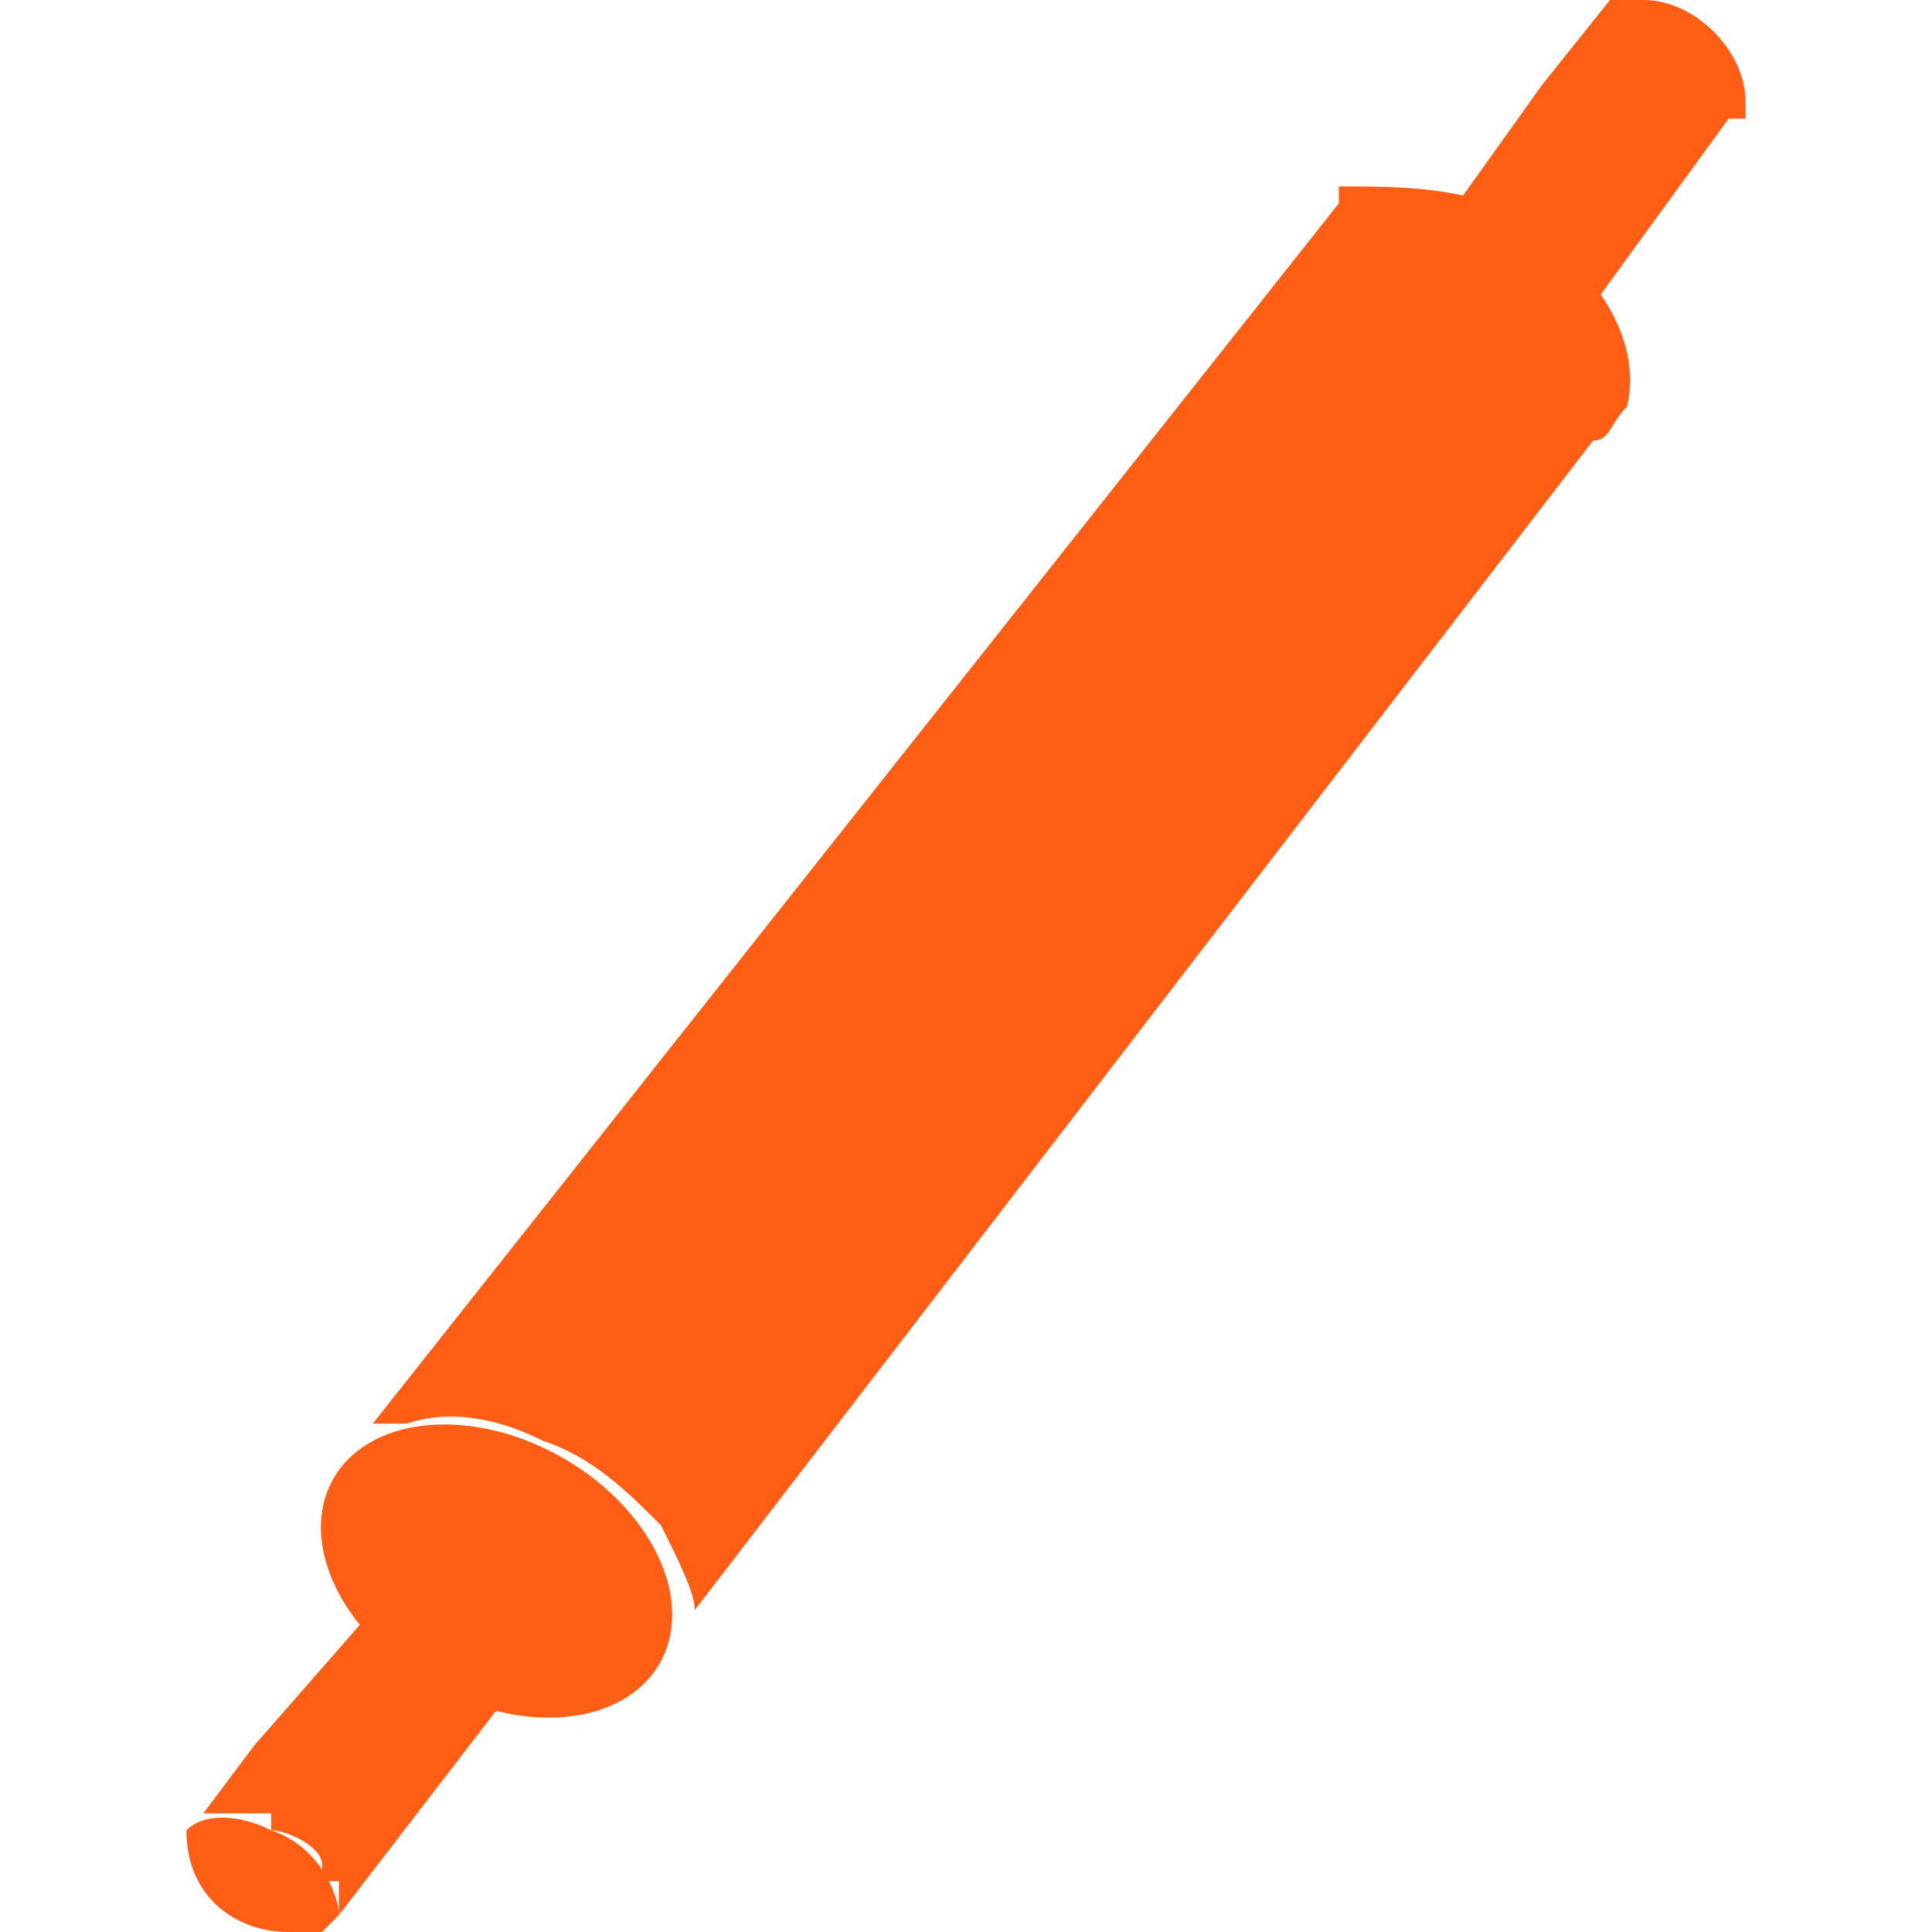
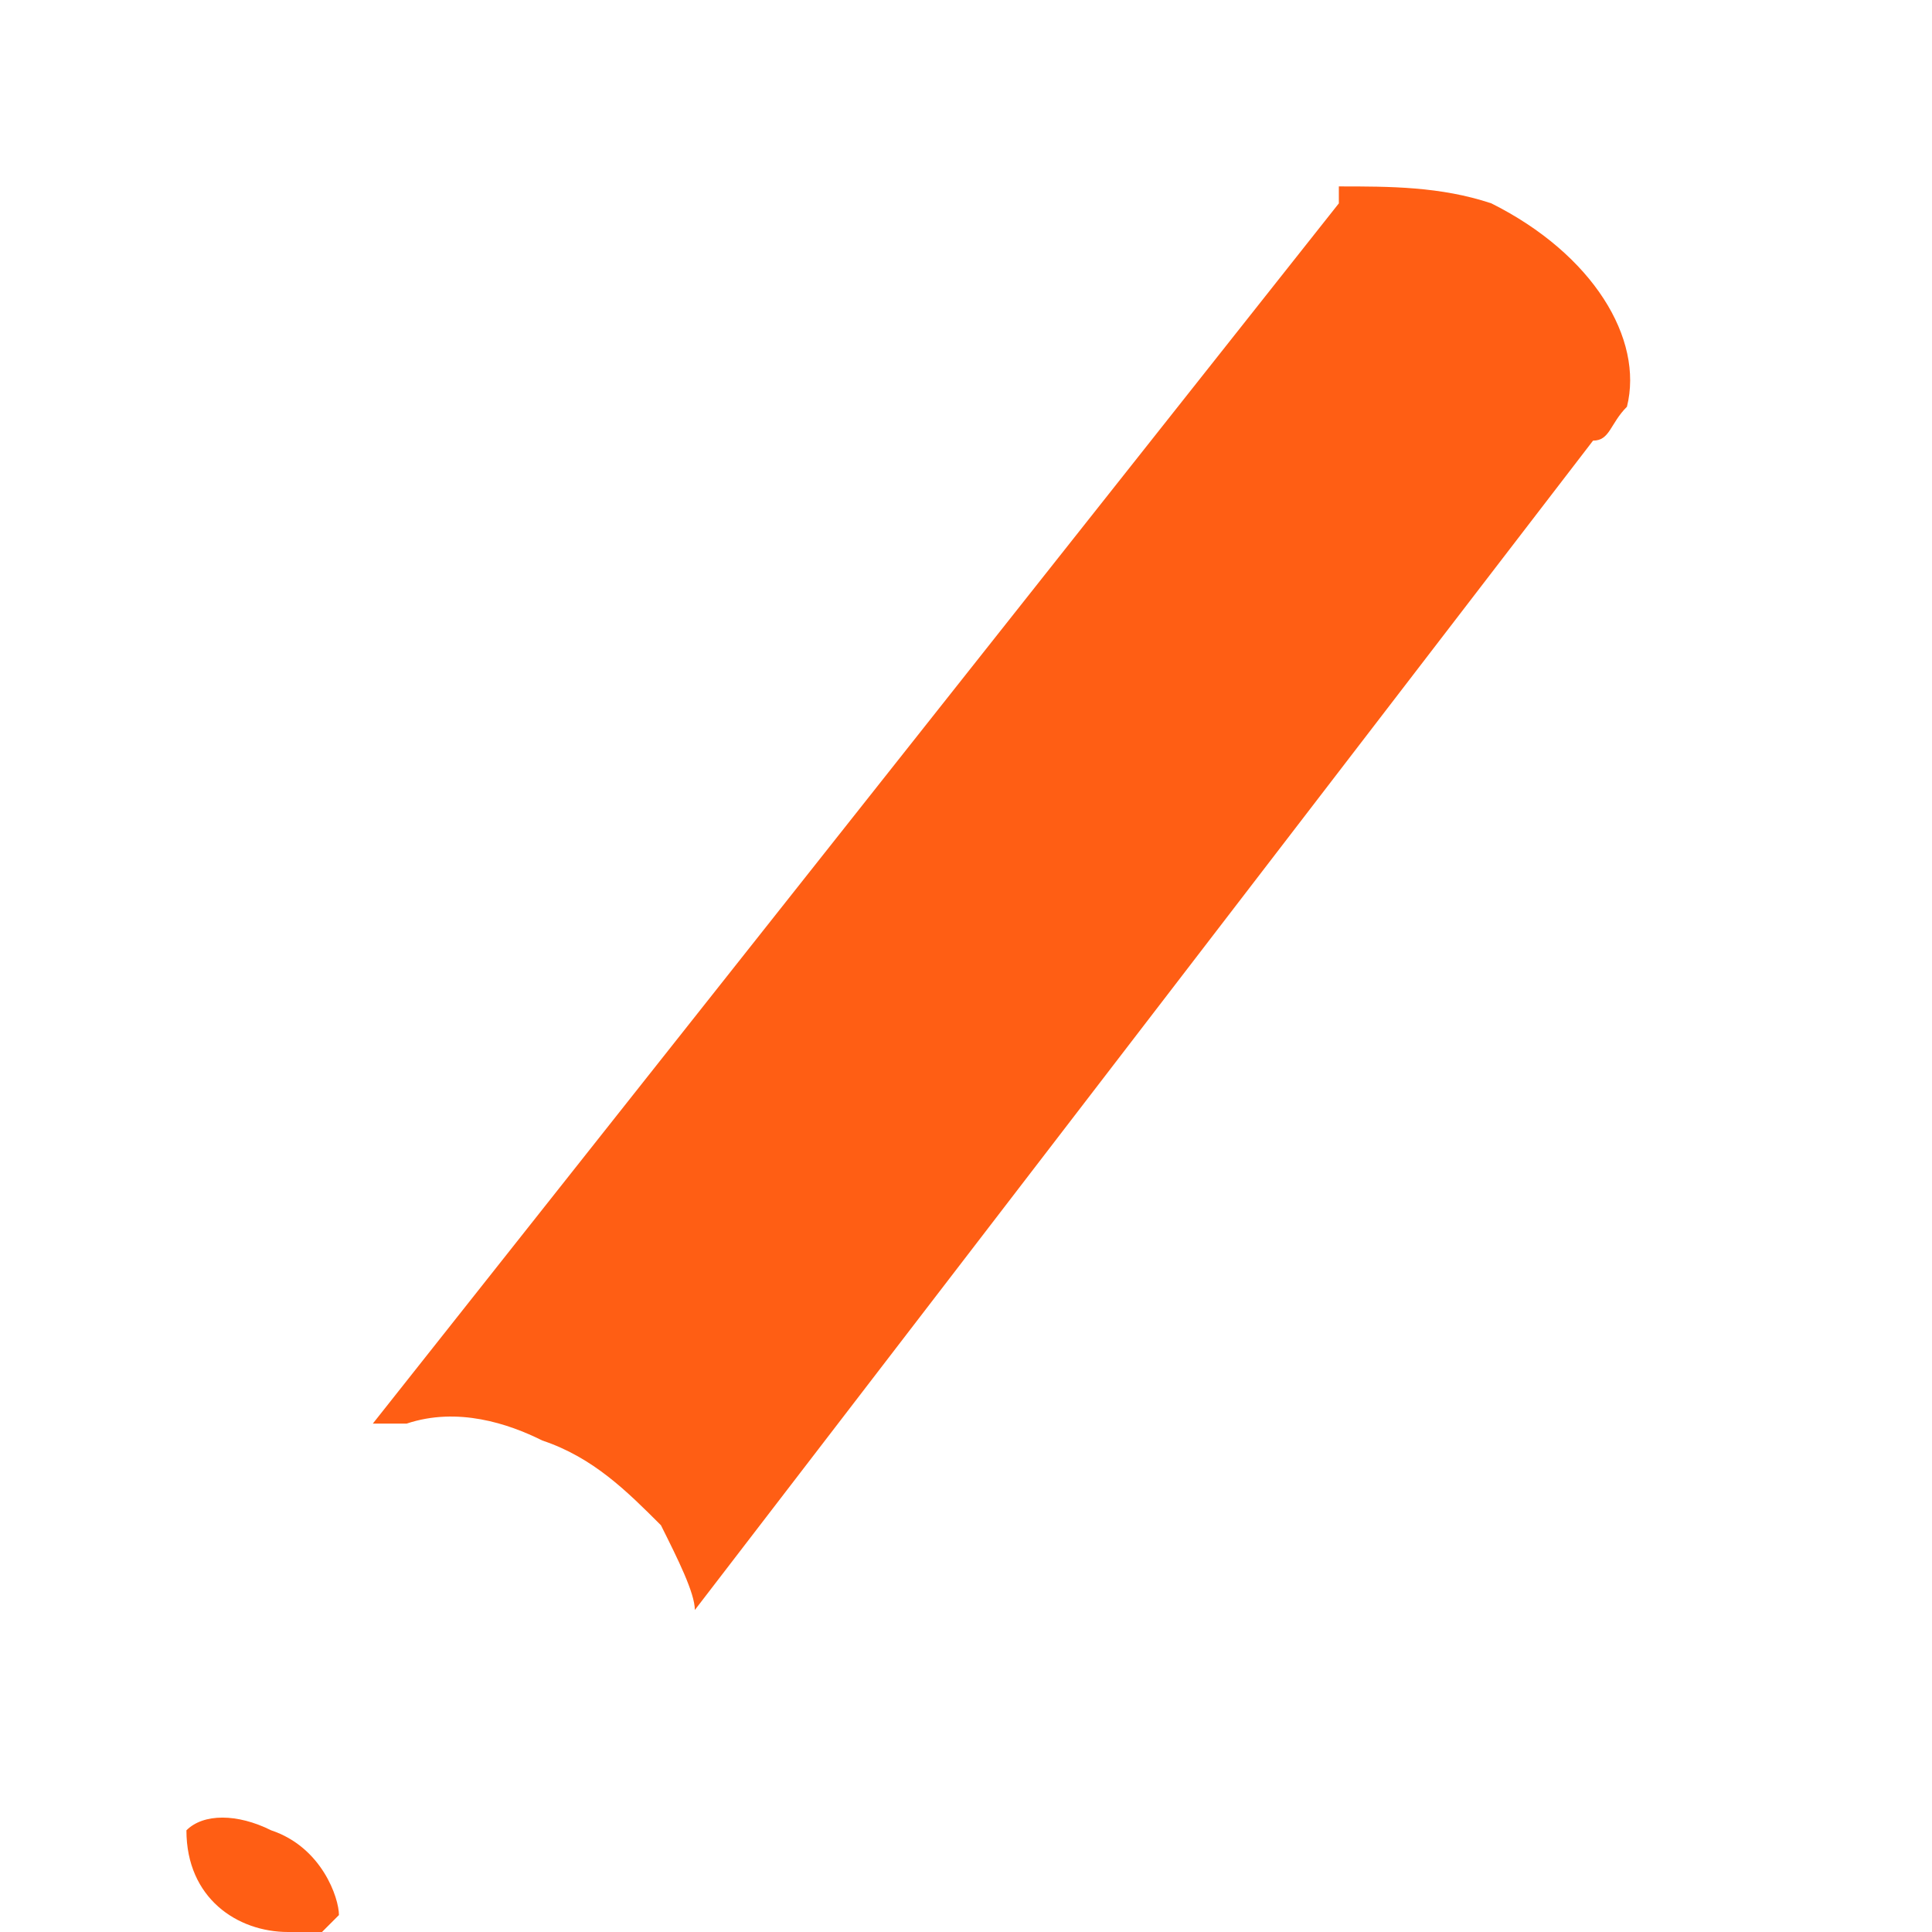
<svg xmlns="http://www.w3.org/2000/svg" xml:space="preserve" width="80px" height="80px" version="1.1" style="shape-rendering:geometricPrecision; text-rendering:geometricPrecision; image-rendering:optimizeQuality; fill-rule:evenodd; clip-rule:evenodd" viewBox="0 0 1.14 1.14">
  <defs>
    <style type="text/css">
   
    .fil0 {fill:none}
    .fil1 {fill:#FF5E14}
   
  </style>
  </defs>
  <g id="Layer_x0020_1">
    <rect class="fil0" width="1.14" height="1.14" />
    <g id="_2616185978688">
      <path class="fil1" d="M0.88 0.12c0.06,0.03 0.09,0.08 0.08,0.12 -0.01,0.01 -0.01,0.02 -0.02,0.02l0 0 -0.53 0.69c0,-0.01 -0.01,-0.03 -0.02,-0.05 -0.02,-0.02 -0.04,-0.04 -0.07,-0.05 -0.02,-0.01 -0.05,-0.02 -0.08,-0.01 -0.01,0 -0.01,0 -0.02,0l0.57 -0.72 0 -0.01c0.03,0 0.06,0 0.09,0.01z" />
-       <ellipse class="fil1" transform="matrix(0.209 0.095 -0.059 0.167 0.293 0.927)" rx="0.48" ry="0.44" />
      <g>
-         <path class="fil1" d="M1.02 0.07l0 0 -0.08 0.11c-0.01,-0.02 -0.03,-0.04 -0.06,-0.06 -0.01,0 -0.01,0 -0.02,0l0.05 -0.07 0 0 0.04 -0.05c0.01,0 0.01,0 0.02,0 0.03,0 0.06,0.03 0.06,0.06 0,0 0,0 0,0.01l-0.01 0zm-0.72 0.93l-0.1 0.13 0 0 0 0 0 0 0 0 0 0 0 0 0 0 0 0 0 0 0 0 0 0 0 0 0 0 0 -0.01 0 0 0 0 0 0 0 0 0 0 0 0 0 0 0 0 0 0c0,0 0,0 0,0l0 0c0,0 0,0 0,0l0 0 0 0 0 0 0 0 0 0 0 0 0 0 0 0 0 0 0 0 0 0 0 0 0 -0.01 0 0 0 0 0 0 0 0 0 0 0 0 0 0 0 0 0 0 0 0 0 0 0 0 0 0 0 0 0 0 0 0 0 0 0 0 0 0 0 0 0 0 0 0 0 0 0 0 0 0 0 0 0 0 0 0 0 0 0 0 0 0 0 0 0 0 0 0 0 0 0 0 0 0 0 0 -0.01 0 0 0 0 0 0 0 0 0 0 0 0 0 0 -0.01 0 0 0 0 0 0 0 0 0 0 0 0 0 0 0 0 0 0c0,-0.01 -0.02,-0.02 -0.03,-0.02l0 0 0 0 0 0 0 0 0 0 0 0 0 0 0 0 0 0 0 0 0 0 0 -0.01 0 0 0 0 0 0 0 0 0 0 0 0 0 0 -0.01 0 0 0 0 0 0 0 0 0 0 0 0 0 0 0 0 0 0 0 0 0 0 0 0 0 0 0 0 0 0 0 0 0 0 0 0 0 0 0 0 0 0 0 0 0 0 0 0 0 0 0 0 0 -0.01 0 0 0 0 0 0 0 0 0 0 0 0 0 0 0 0 0 0 0 0 0 0 0 0 0 0 0 0 0 0 0 0 0 0 0 0 0 0 0 0 0 0 0 0 0 0 0 0 0 0 0 0 0 -0.01 0 0 0 0 0 0 0 0 0 0 0 0 0 0 0 0 0 0 0 0 0 0 0 0 0 0 0 0 0 0 0 0 0 0 0 0 0 0 0 0 0 0 0 0 0 0 0 0 0 0 0 0 0 0 0 -0.01 0 0 0 0 0 0 0 0 0 0 0 0 0 0 0 0 0 0 0 0 0 0 0 0 0 0 0 0 0 0 0 0 0 0 0 0 0 0.03 -0.04 0 0 0.07 -0.08c0.01,0.02 0.04,0.04 0.05,0.04 0.02,0.01 0.02,0.01 0.03,0.01zm-0.01 -0.15l0 0 0 0 0 0zm0.01 0c0,0 0,0 0,0 0,0 0,0 0,0zm0.01 0c0,0 0,0 0,0 0,0 0,0 0,0zm0 0c0,0 0.01,0 0.01,0 0,0 -0.01,0 -0.01,0zm0.01 0c0,0 0,0 0,0l0 0.01 0 -0.01zm0 0.01c0,0 0,0 0,0 0,0 0,0 0,0zm0.01 0c0,0 0,0 0,0 0,0 0,0 0,0zm0 0c0,0 0,0 0,0 0,0 0,0 0,0zm0 0c0,0 0.01,0 0.01,0 0,0 -0.01,0 -0.01,0zm0.01 0c0,0 0,0 0,0.01 0,-0.01 0,-0.01 0,-0.01zm0 0.01c0,0 0,0 0,0 0,0 0,0 0,0zm0 0c0,0 0,0 0,0l0 0zm0.02 0.01c0,0 0,0 0,0l0 0z" />
-       </g>
+         </g>
      <path class="fil1" d="M0.16 1.08c0.03,0.01 0.04,0.04 0.04,0.05l-0.01 0.01 0 0c0,0 -0.01,0 -0.02,0 -0.03,0 -0.06,-0.02 -0.06,-0.06 0,0 0,0 0,0 0.01,-0.01 0.03,-0.01 0.05,0z" />
    </g>
  </g>
</svg>